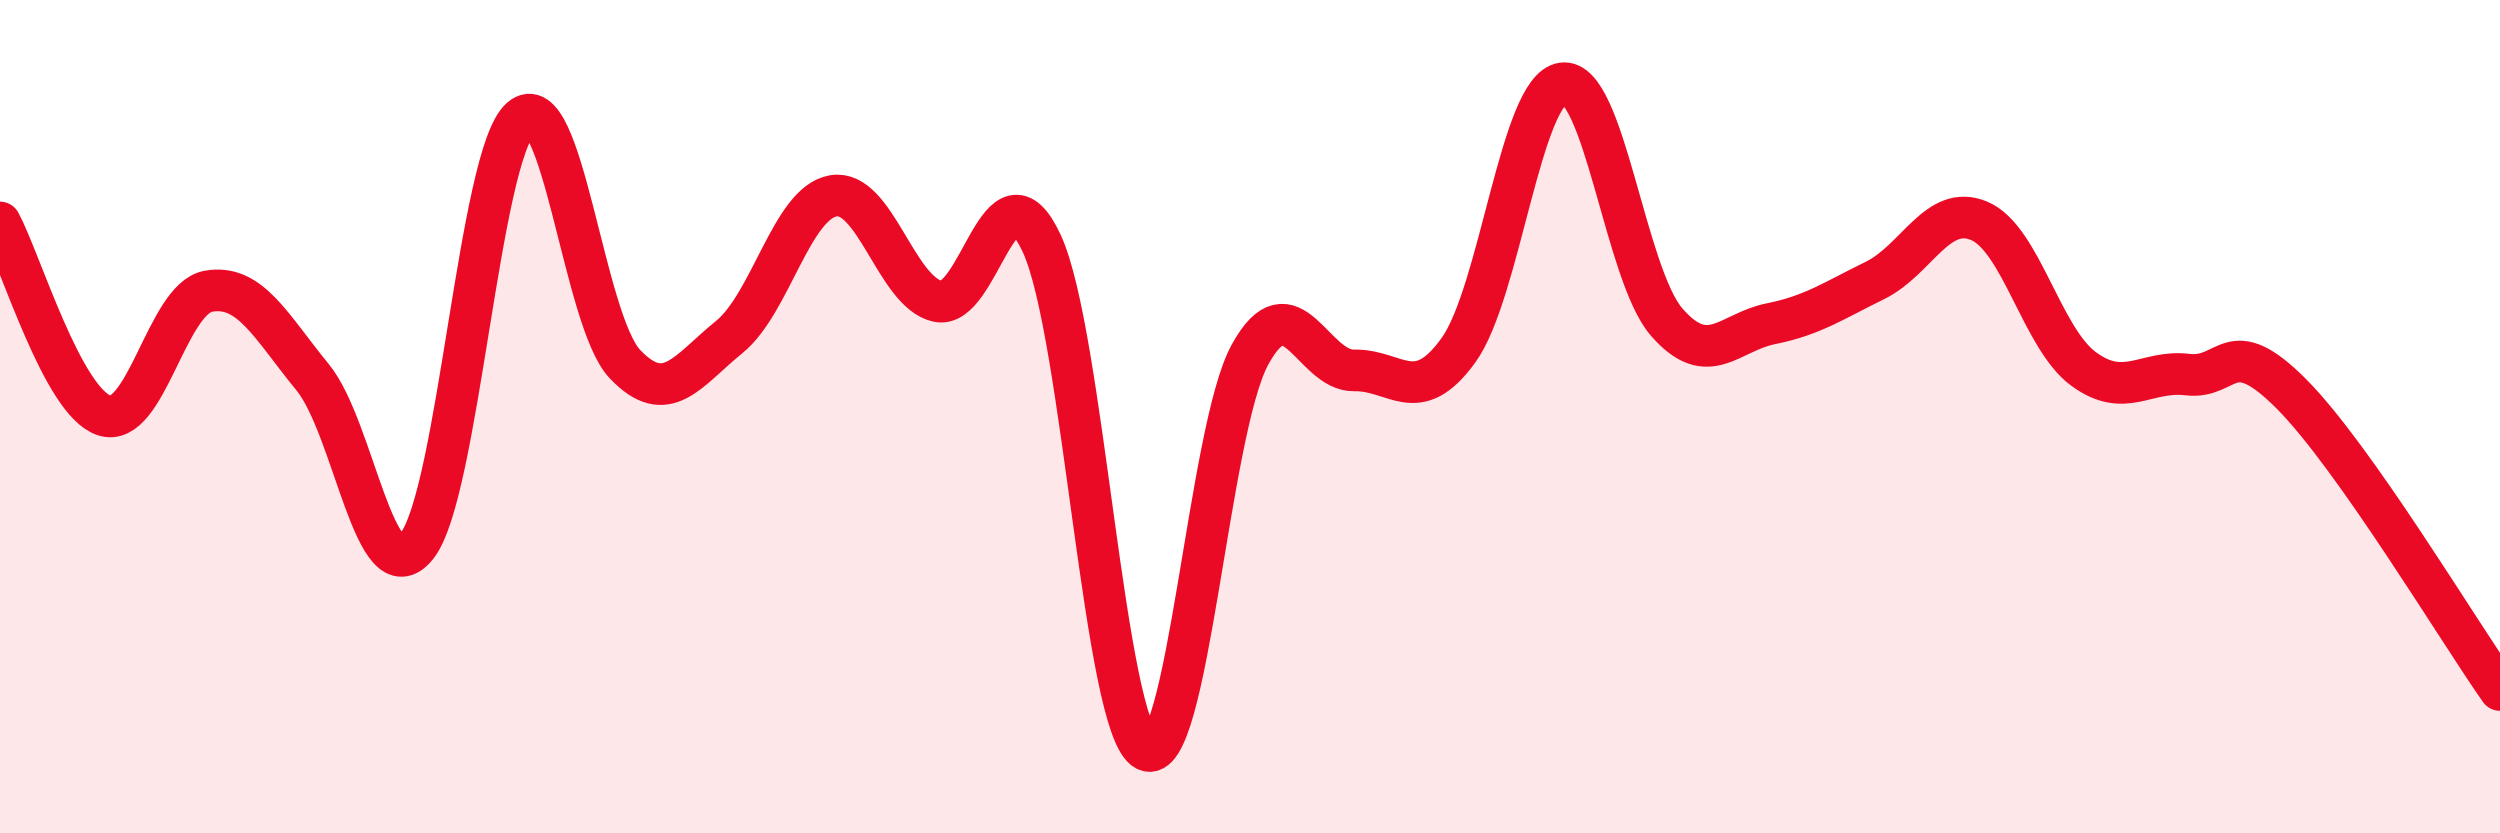
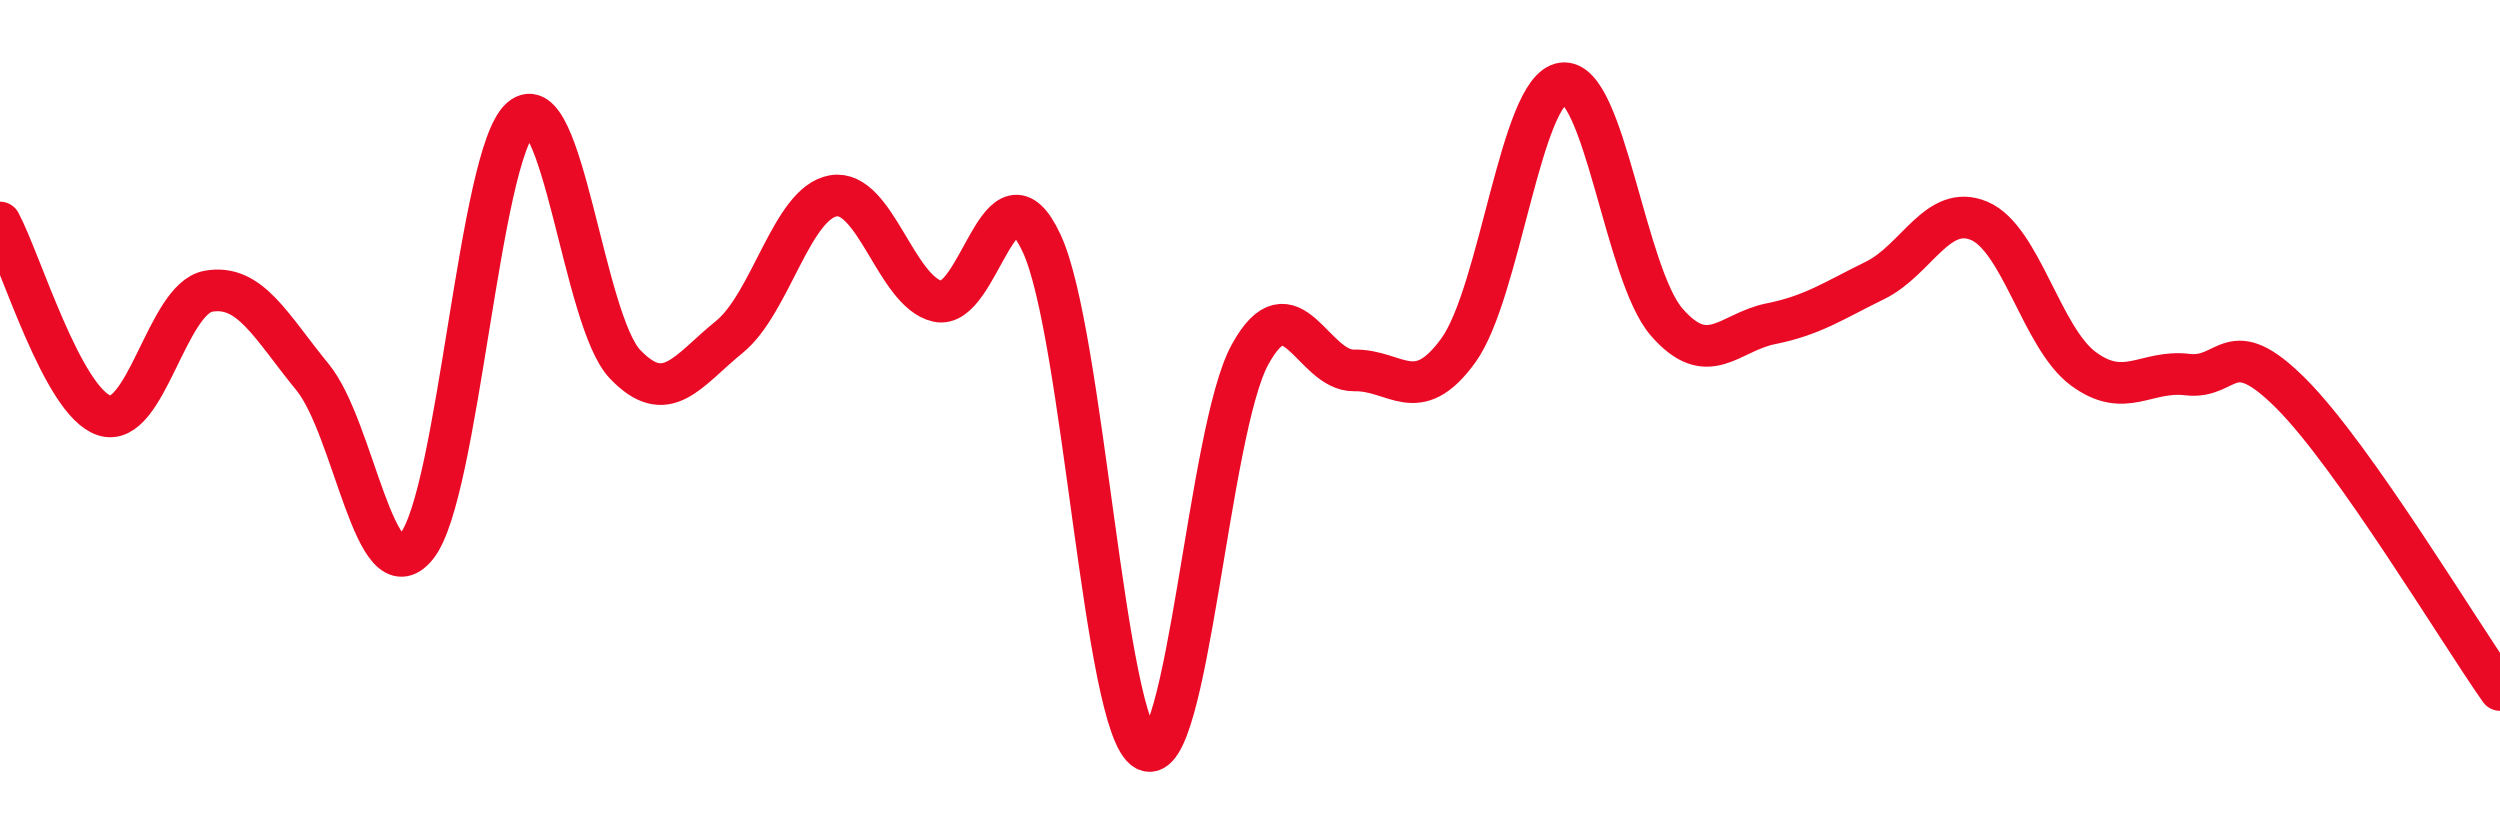
<svg xmlns="http://www.w3.org/2000/svg" width="60" height="20" viewBox="0 0 60 20">
-   <path d="M 0,5.34 C 0.5,6.27 1.5,9.64 2.5,9.97 C 3.5,10.3 4,7.17 5,6.99 C 6,6.81 6.5,7.83 7.5,9.05 C 8.5,10.27 9,14.35 10,13.11 C 11,11.87 11.5,3.71 12.5,2.84 C 13.5,1.97 14,7.69 15,8.74 C 16,9.79 16.5,8.9 17.5,8.09 C 18.5,7.28 19,4.87 20,4.7 C 21,4.53 21.5,7 22.5,7.23 C 23.5,7.46 24,3.69 25,5.84 C 26,7.99 26.5,17.47 27.5,18 C 28.5,18.53 29,10.33 30,8.51 C 31,6.69 31.5,8.91 32.5,8.89 C 33.5,8.87 34,9.79 35,8.41 C 36,7.03 36.5,2.14 37.5,2 C 38.5,1.86 39,6.58 40,7.73 C 41,8.88 41.5,7.97 42.5,7.77 C 43.5,7.57 44,7.22 45,6.73 C 46,6.24 46.5,4.88 47.5,5.3 C 48.5,5.72 49,8.11 50,8.85 C 51,9.59 51.5,8.87 52.5,8.99 C 53.5,9.11 53.5,7.95 55,9.46 C 56.5,10.97 59,15.14 60,16.56L60 20L0 20Z" fill="#EB0A25" opacity="0.1" stroke-linecap="round" stroke-linejoin="round" />
  <path d="M 0,5.34 C 0.5,6.27 1.5,9.64 2.5,9.97 C 3.5,10.3 4,7.17 5,6.99 C 6,6.81 6.5,7.83 7.5,9.05 C 8.5,10.27 9,14.35 10,13.11 C 11,11.87 11.5,3.71 12.5,2.84 C 13.5,1.97 14,7.69 15,8.74 C 16,9.79 16.5,8.9 17.5,8.09 C 18.5,7.28 19,4.87 20,4.7 C 21,4.53 21.5,7 22.5,7.23 C 23.5,7.46 24,3.69 25,5.84 C 26,7.99 26.5,17.47 27.5,18 C 28.5,18.53 29,10.33 30,8.51 C 31,6.69 31.5,8.91 32.5,8.89 C 33.5,8.87 34,9.79 35,8.41 C 36,7.03 36.5,2.14 37.5,2 C 38.5,1.86 39,6.58 40,7.73 C 41,8.88 41.5,7.97 42.5,7.77 C 43.5,7.57 44,7.22 45,6.73 C 46,6.24 46.5,4.88 47.5,5.3 C 48.5,5.72 49,8.11 50,8.85 C 51,9.59 51.5,8.87 52.5,8.99 C 53.5,9.11 53.5,7.95 55,9.46 C 56.5,10.97 59,15.14 60,16.56" stroke="#EB0A25" stroke-width="1" fill="none" stroke-linecap="round" stroke-linejoin="round" />
</svg>